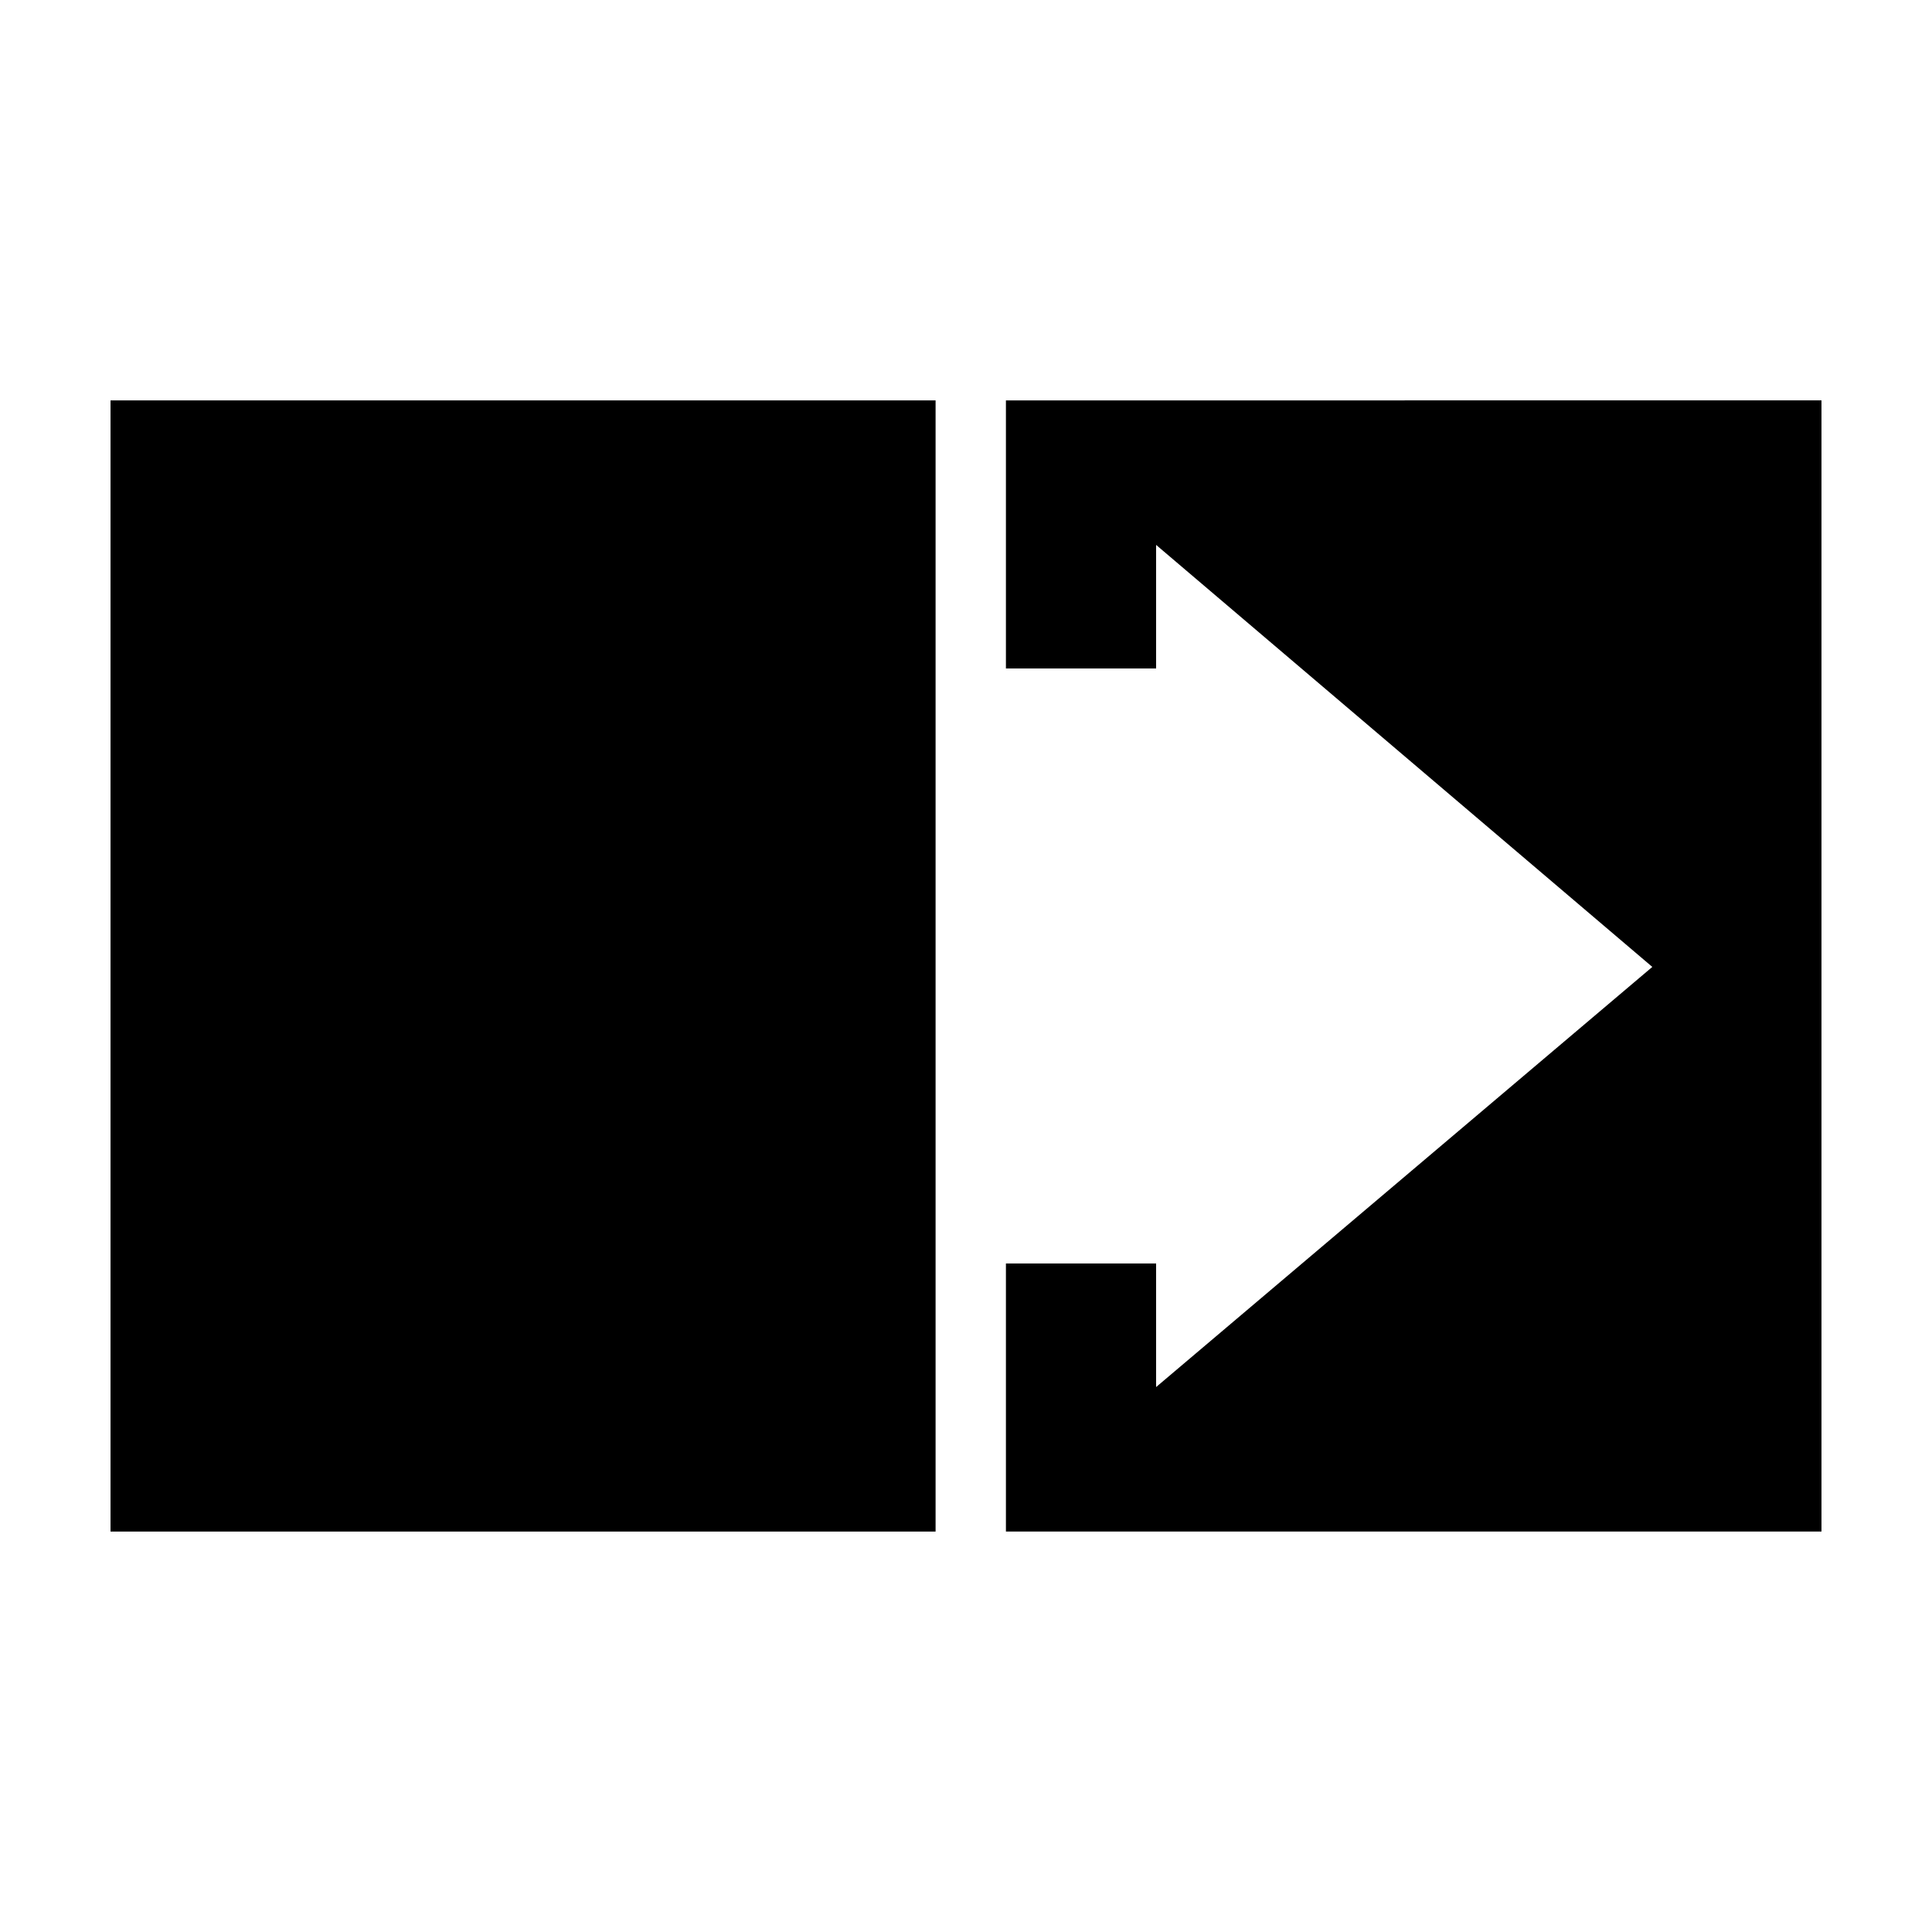
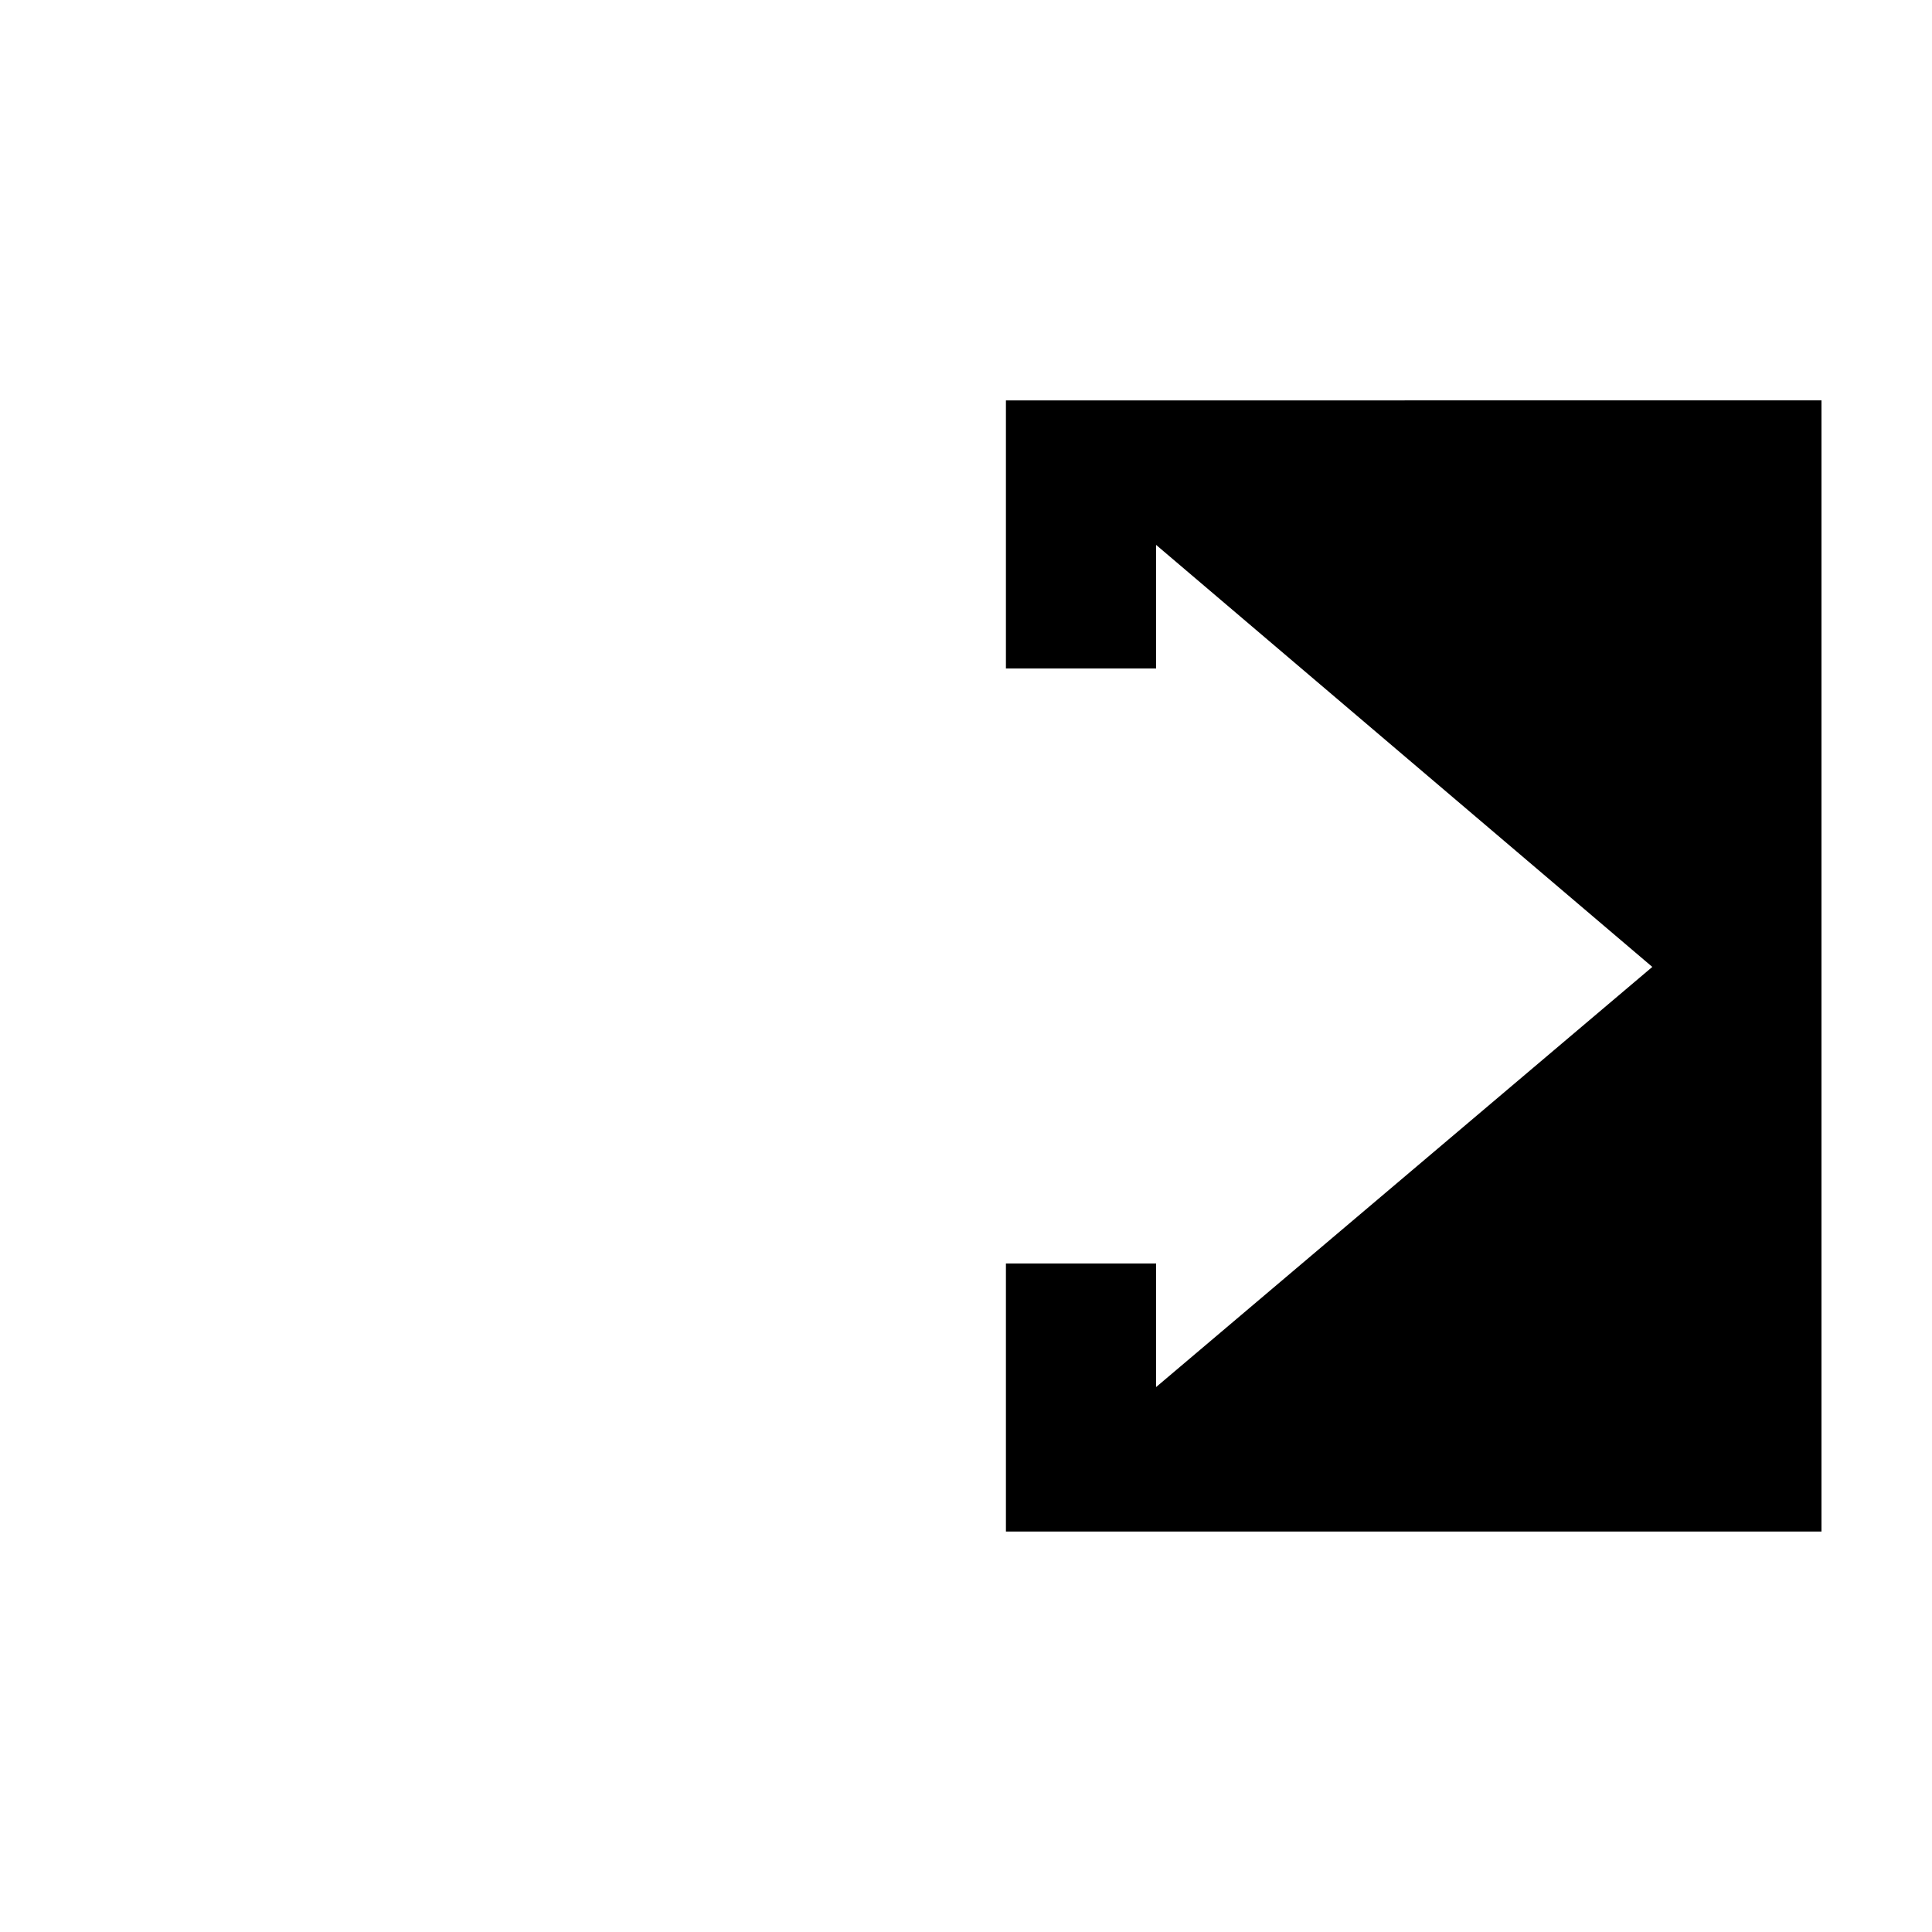
<svg xmlns="http://www.w3.org/2000/svg" fill="#000000" width="800px" height="800px" version="1.1" viewBox="144 144 512 512">
  <g>
-     <path d="m173.29 250.11h218.65v299.77h-218.65z" />
    <path d="m410.58 250.11v71.039h39.801v-32.746l131.5 111.84-131.5 111.34v-32.75h-39.801v71.039h216.13v-299.77z" />
  </g>
</svg>